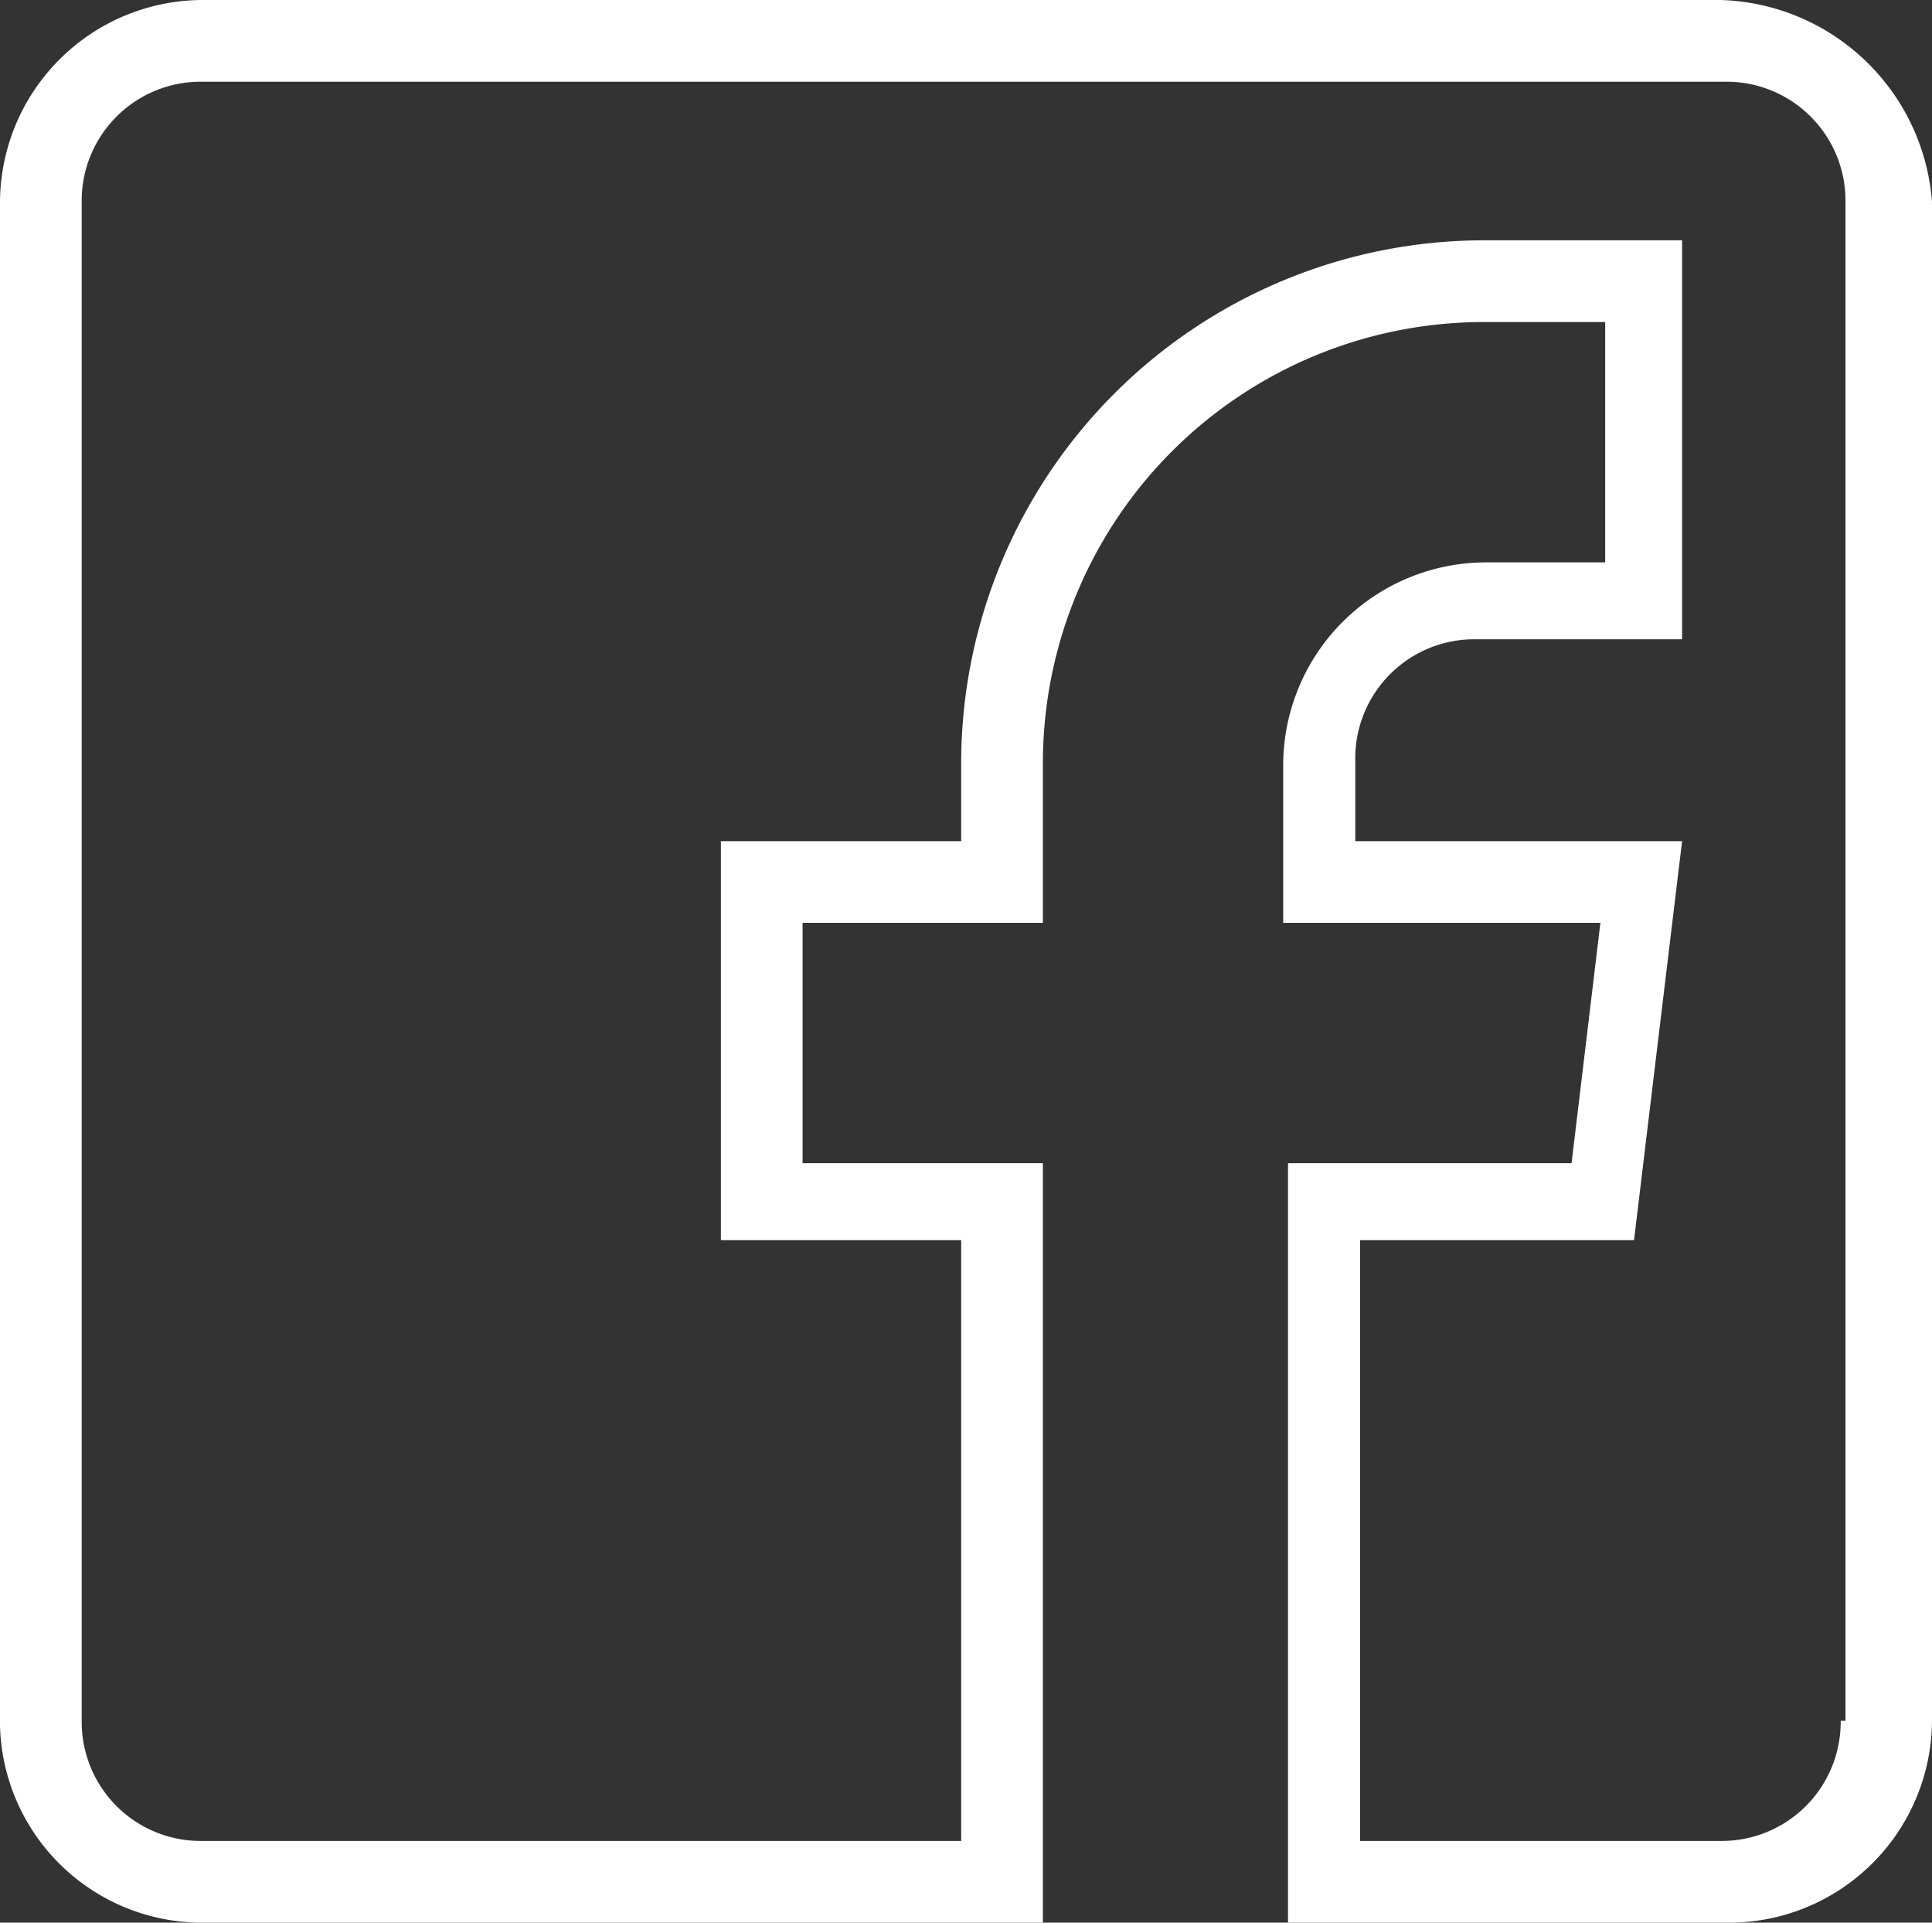
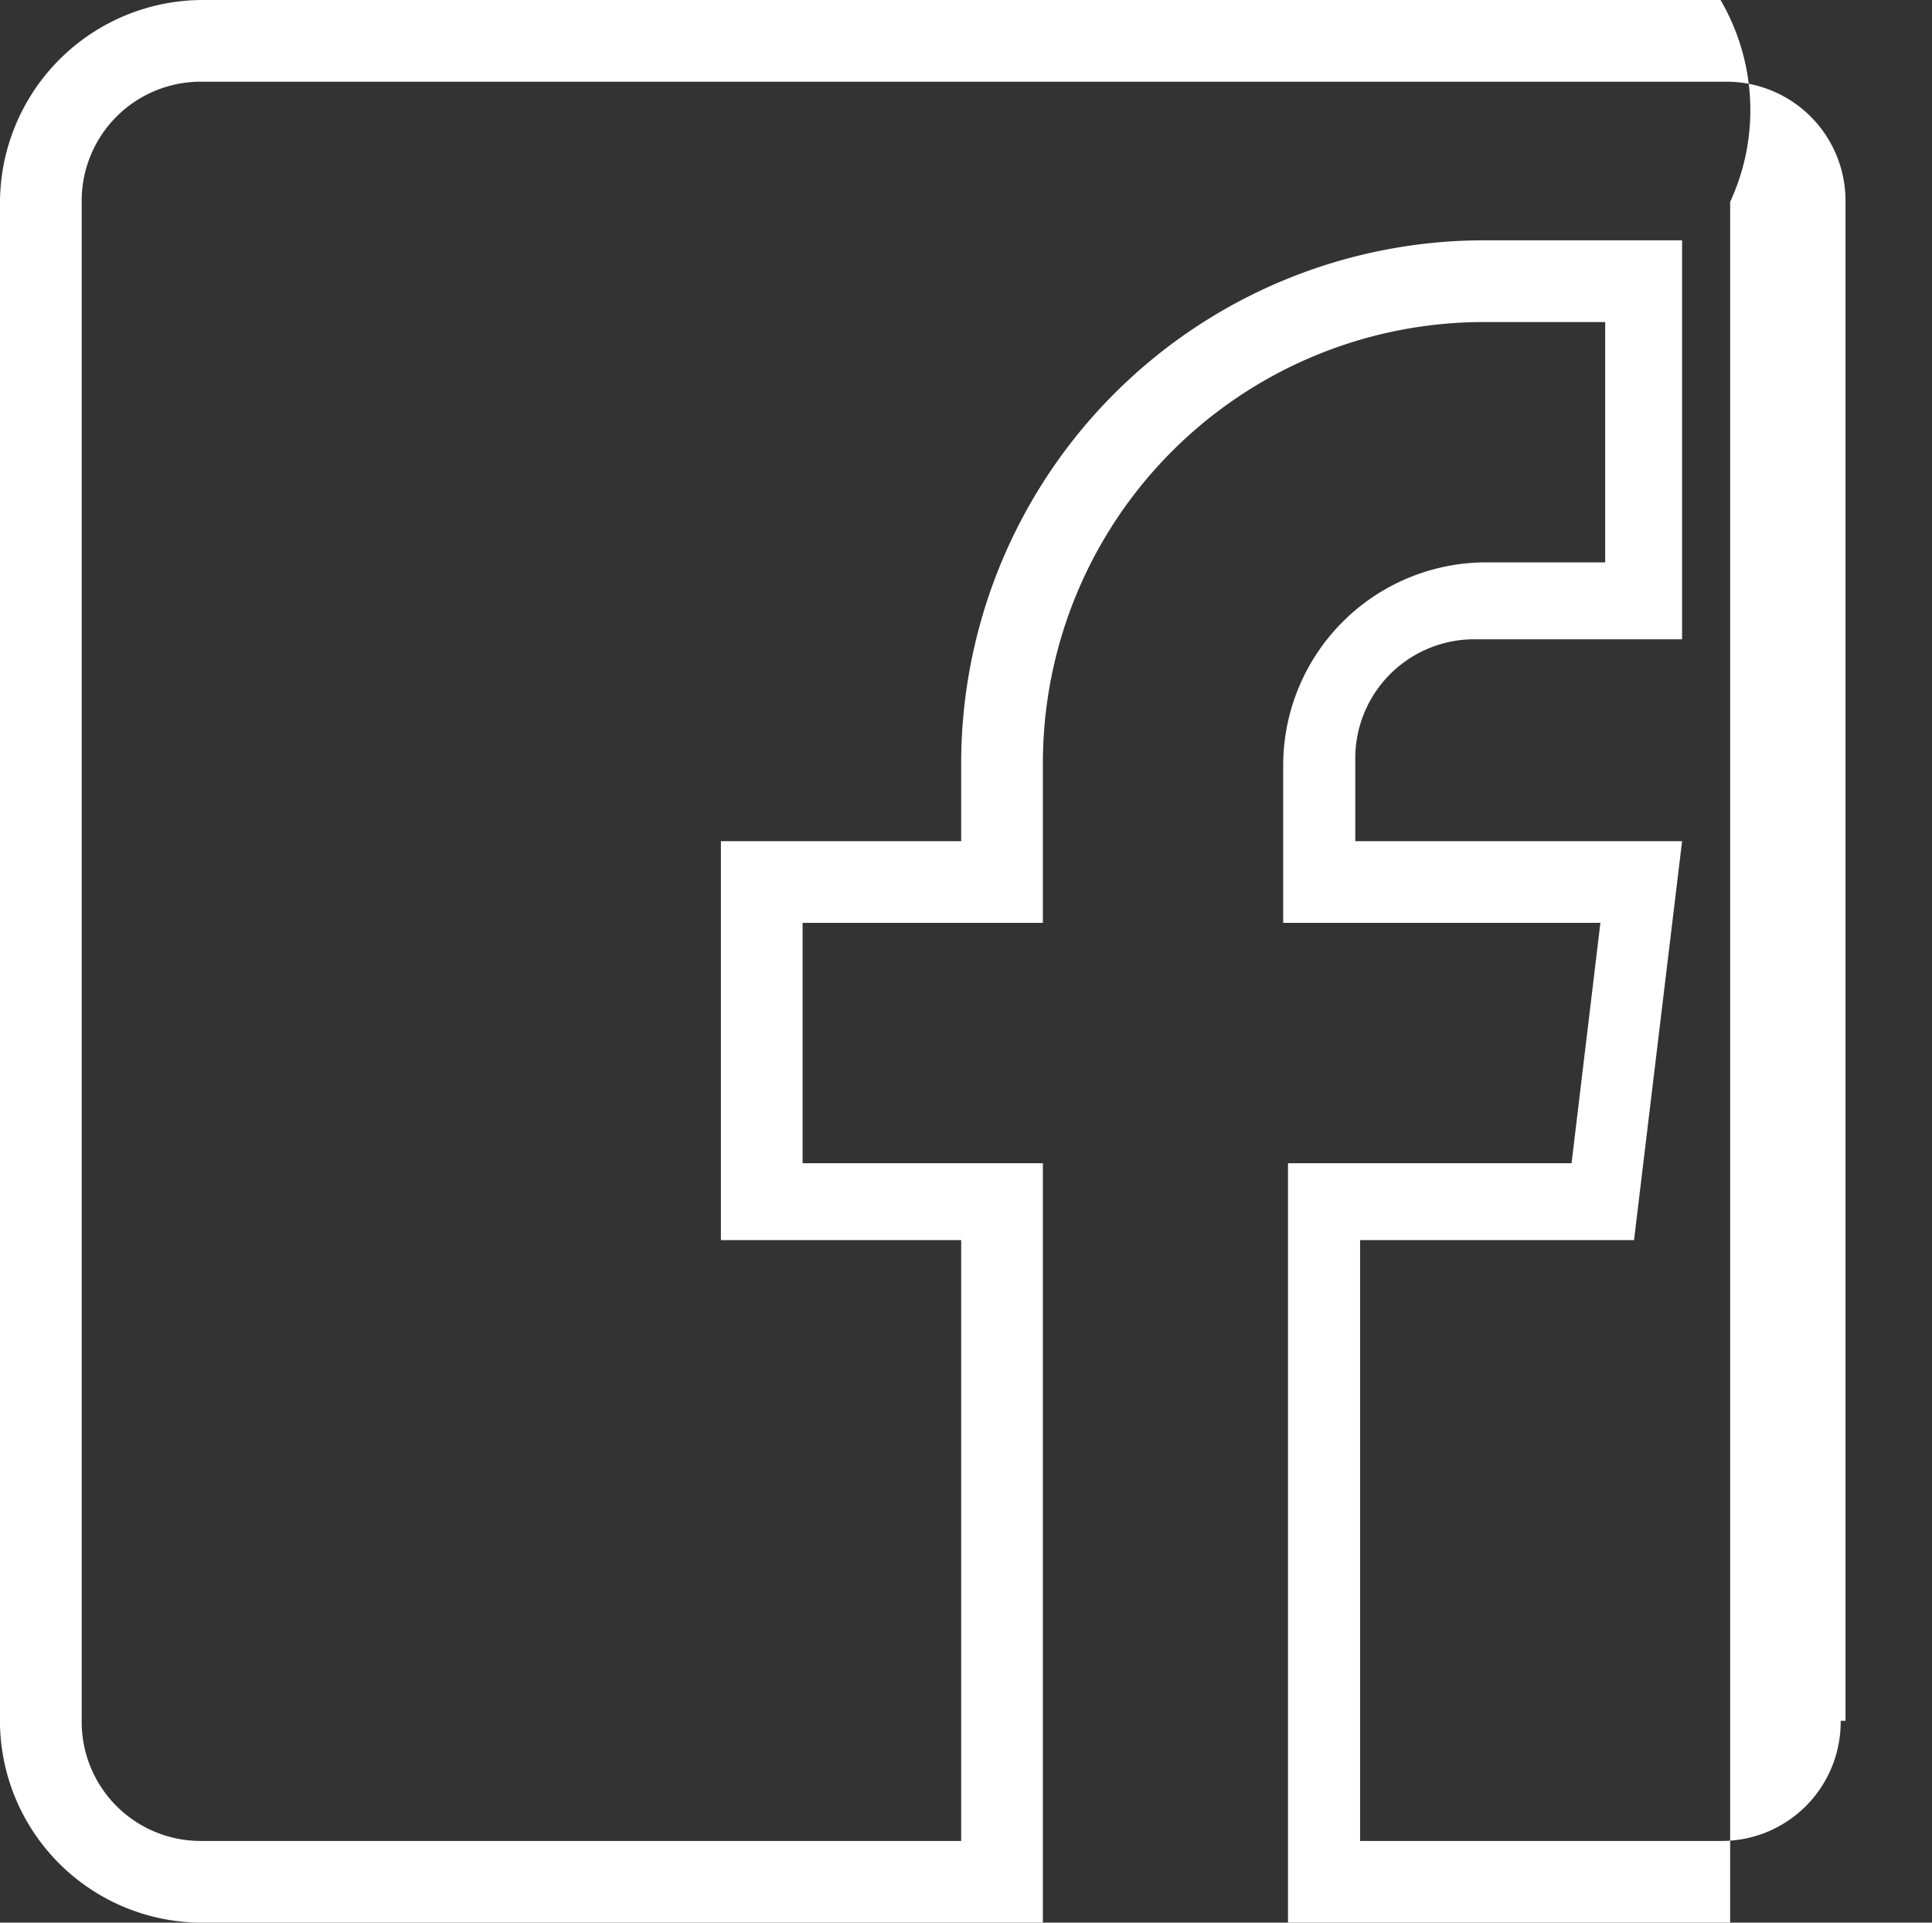
<svg xmlns="http://www.w3.org/2000/svg" width="40.2" height="40" viewBox="0 0 40.2 40">
  <rect x="0" y="0" width="40.2" height="40" fill="#333333" stroke="none" />
-   <path id="Layer_1" d="M35.8,0H4.2A4.225,4.225,0,0,0,0,4.2V35.9A4.206,4.206,0,0,0,4.2,40H21.7V24.2h-5v-5h5V15.9a9.176,9.176,0,0,1,9.2-9.2h2.5v5H30.9a4.225,4.225,0,0,0-4.2,4.2v3.3h6.6l-.6,5H26.8V40H36a4.225,4.225,0,0,0,4.2-4.2V4.2A4.545,4.545,0,0,0,35.8,0Zm2.5,35.8a2.476,2.476,0,0,1-2.5,2.5H28.3V25.8H34l1-8.3H28.2V15.8a2.476,2.476,0,0,1,2.5-2.5H35V5H30.8A10.884,10.884,0,0,0,20,15.8v1.7H15v8.3h5V38.3H4.2a2.476,2.476,0,0,1-2.5-2.5V4.2A2.476,2.476,0,0,1,4.2,1.7H35.9a2.476,2.476,0,0,1,2.5,2.5V35.8Z" fill="#fff" />
+   <path id="Layer_1" d="M35.8,0H4.2A4.225,4.225,0,0,0,0,4.2V35.9A4.206,4.206,0,0,0,4.2,40H21.7V24.2h-5v-5h5V15.9a9.176,9.176,0,0,1,9.2-9.2h2.5v5H30.9a4.225,4.225,0,0,0-4.2,4.2v3.3h6.6l-.6,5H26.8V40H36V4.2A4.545,4.545,0,0,0,35.8,0Zm2.5,35.8a2.476,2.476,0,0,1-2.5,2.5H28.3V25.8H34l1-8.3H28.2V15.8a2.476,2.476,0,0,1,2.5-2.5H35V5H30.8A10.884,10.884,0,0,0,20,15.8v1.7H15v8.3h5V38.3H4.2a2.476,2.476,0,0,1-2.5-2.5V4.2A2.476,2.476,0,0,1,4.2,1.7H35.9a2.476,2.476,0,0,1,2.5,2.5V35.8Z" fill="#fff" />
</svg>